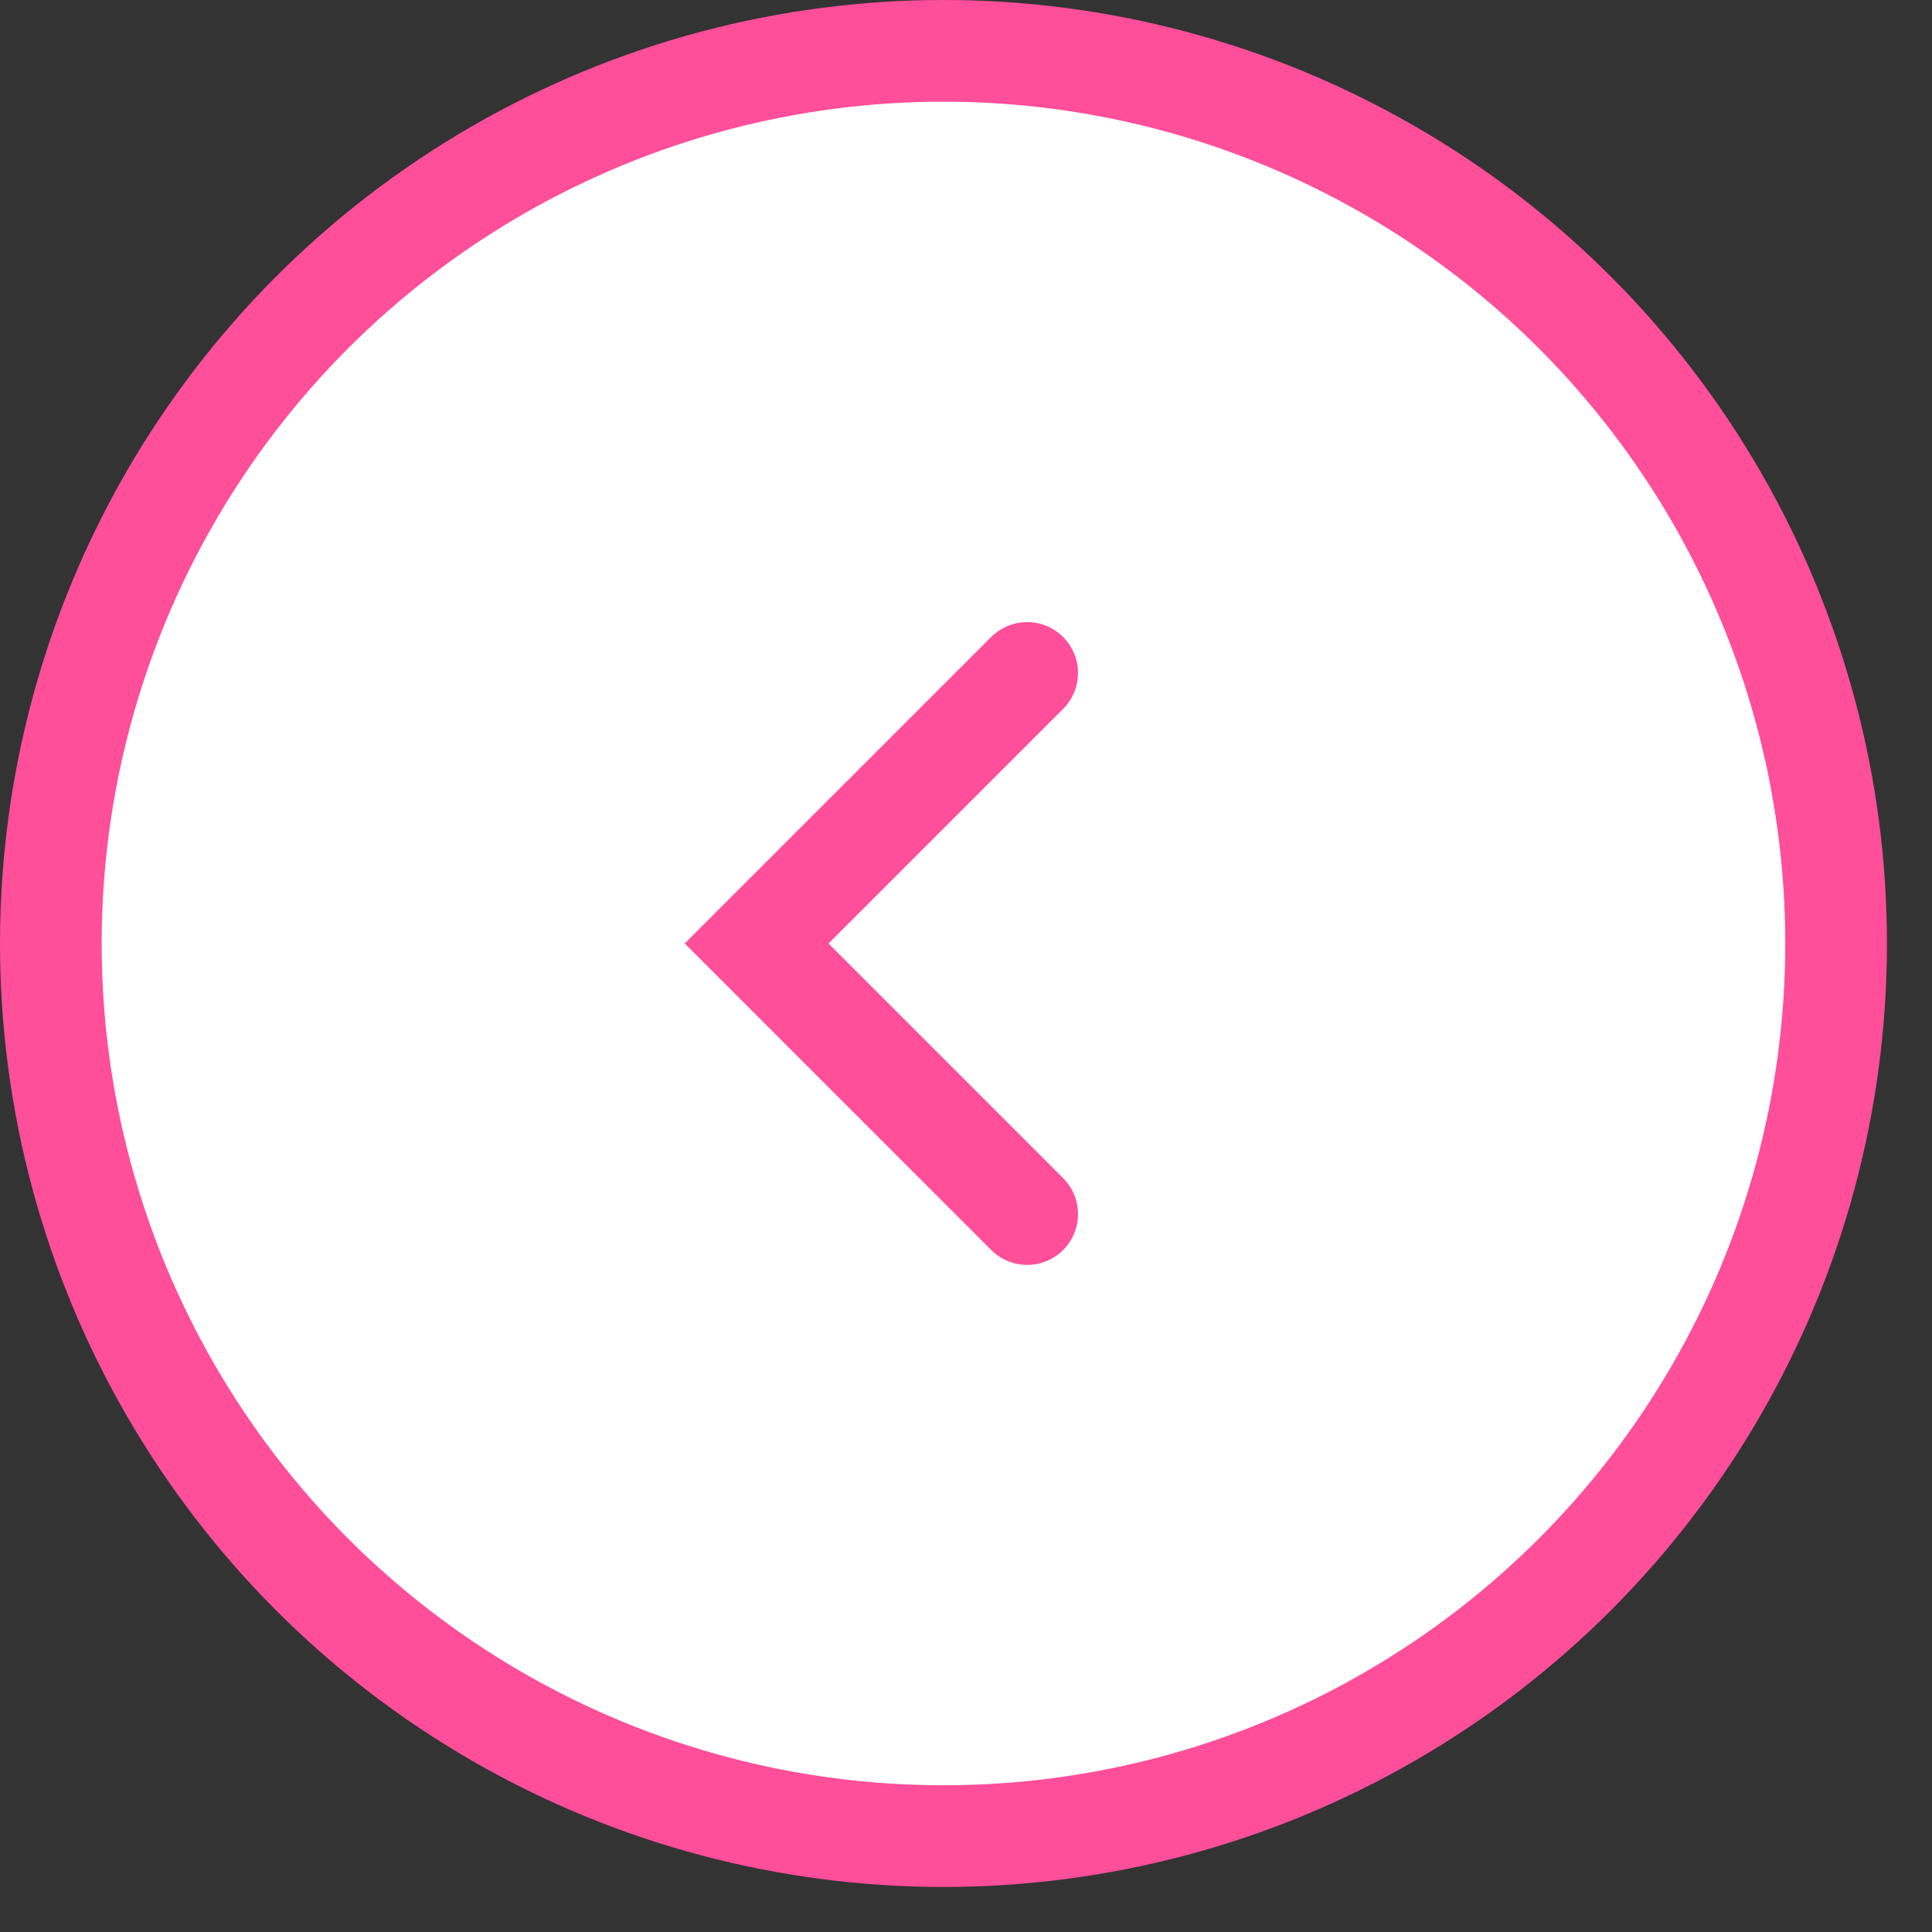
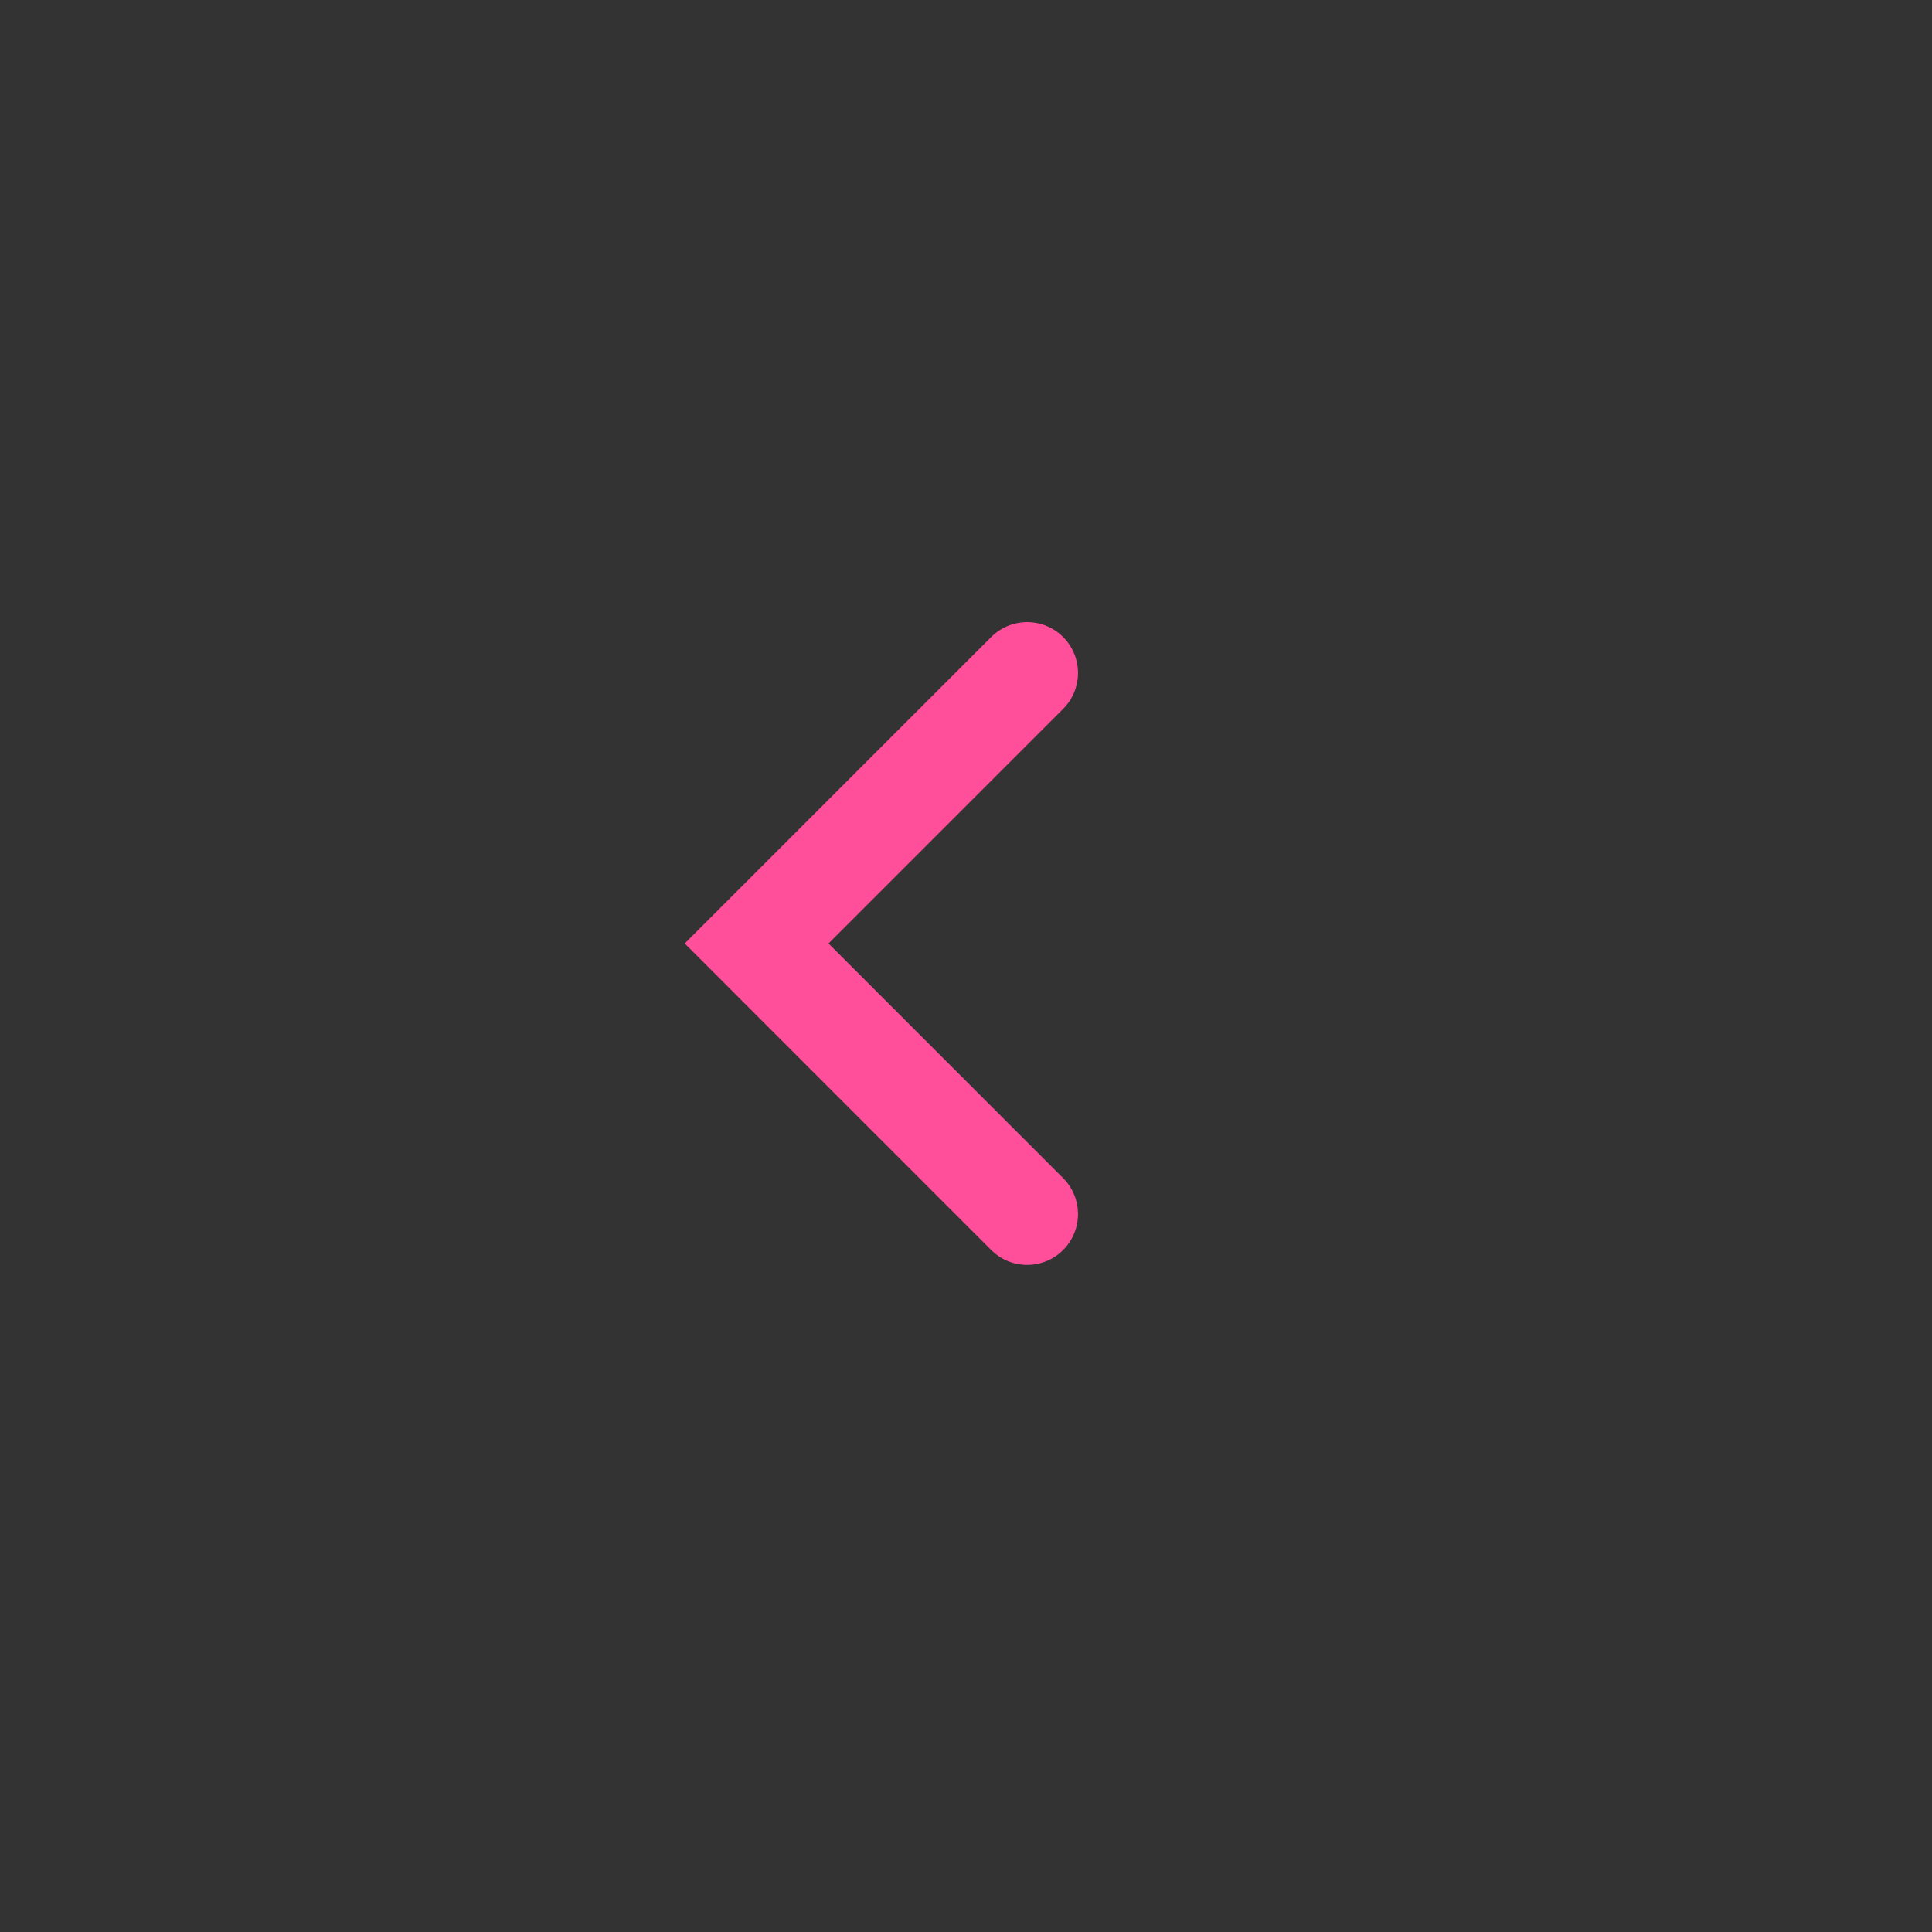
<svg xmlns="http://www.w3.org/2000/svg" width="38" height="38" viewBox="0 0 38 38" fill="none">
  <rect x="0" y="0" width="38" height="38" fill="#333333" stroke="none" />
-   <circle cx="18.557" cy="18.557" r="17.557" fill="white" stroke="#FF4E9A" stroke-width="2" />
  <path d="M20.203 23.879L14.882 18.557L20.203 13.236" stroke="#FF4E9A" stroke-width="2" stroke-linecap="round" />
</svg>